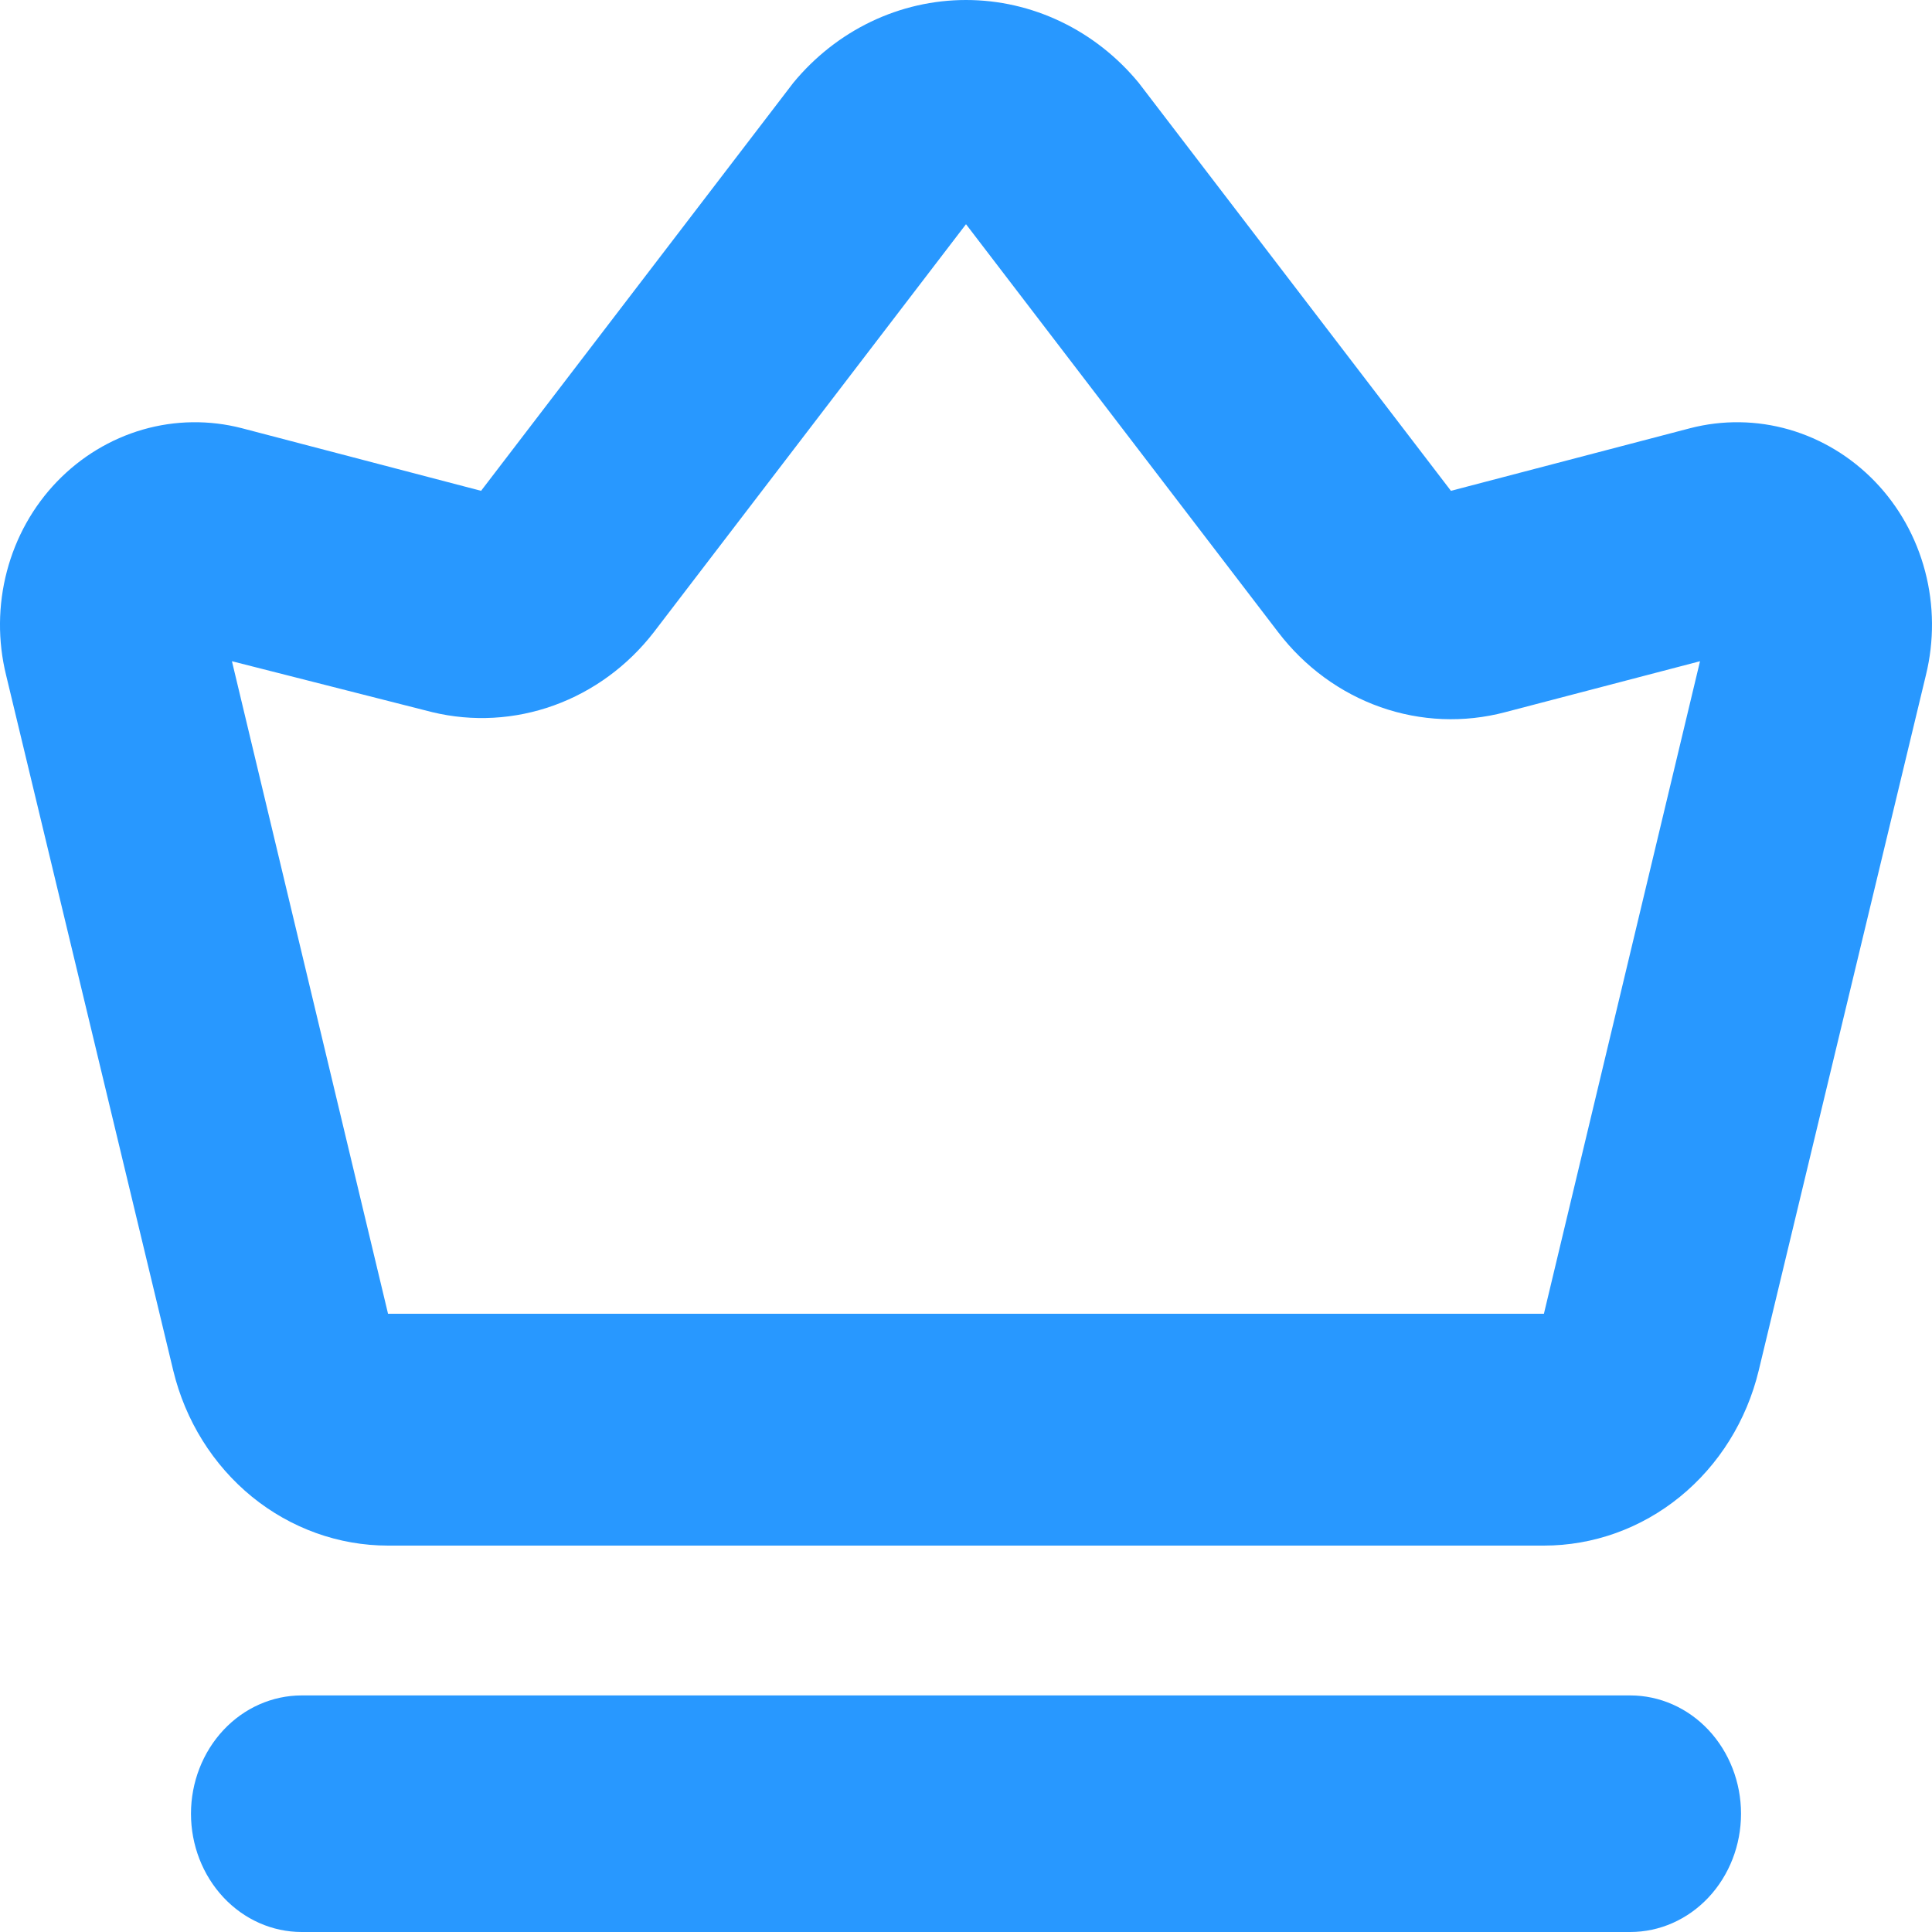
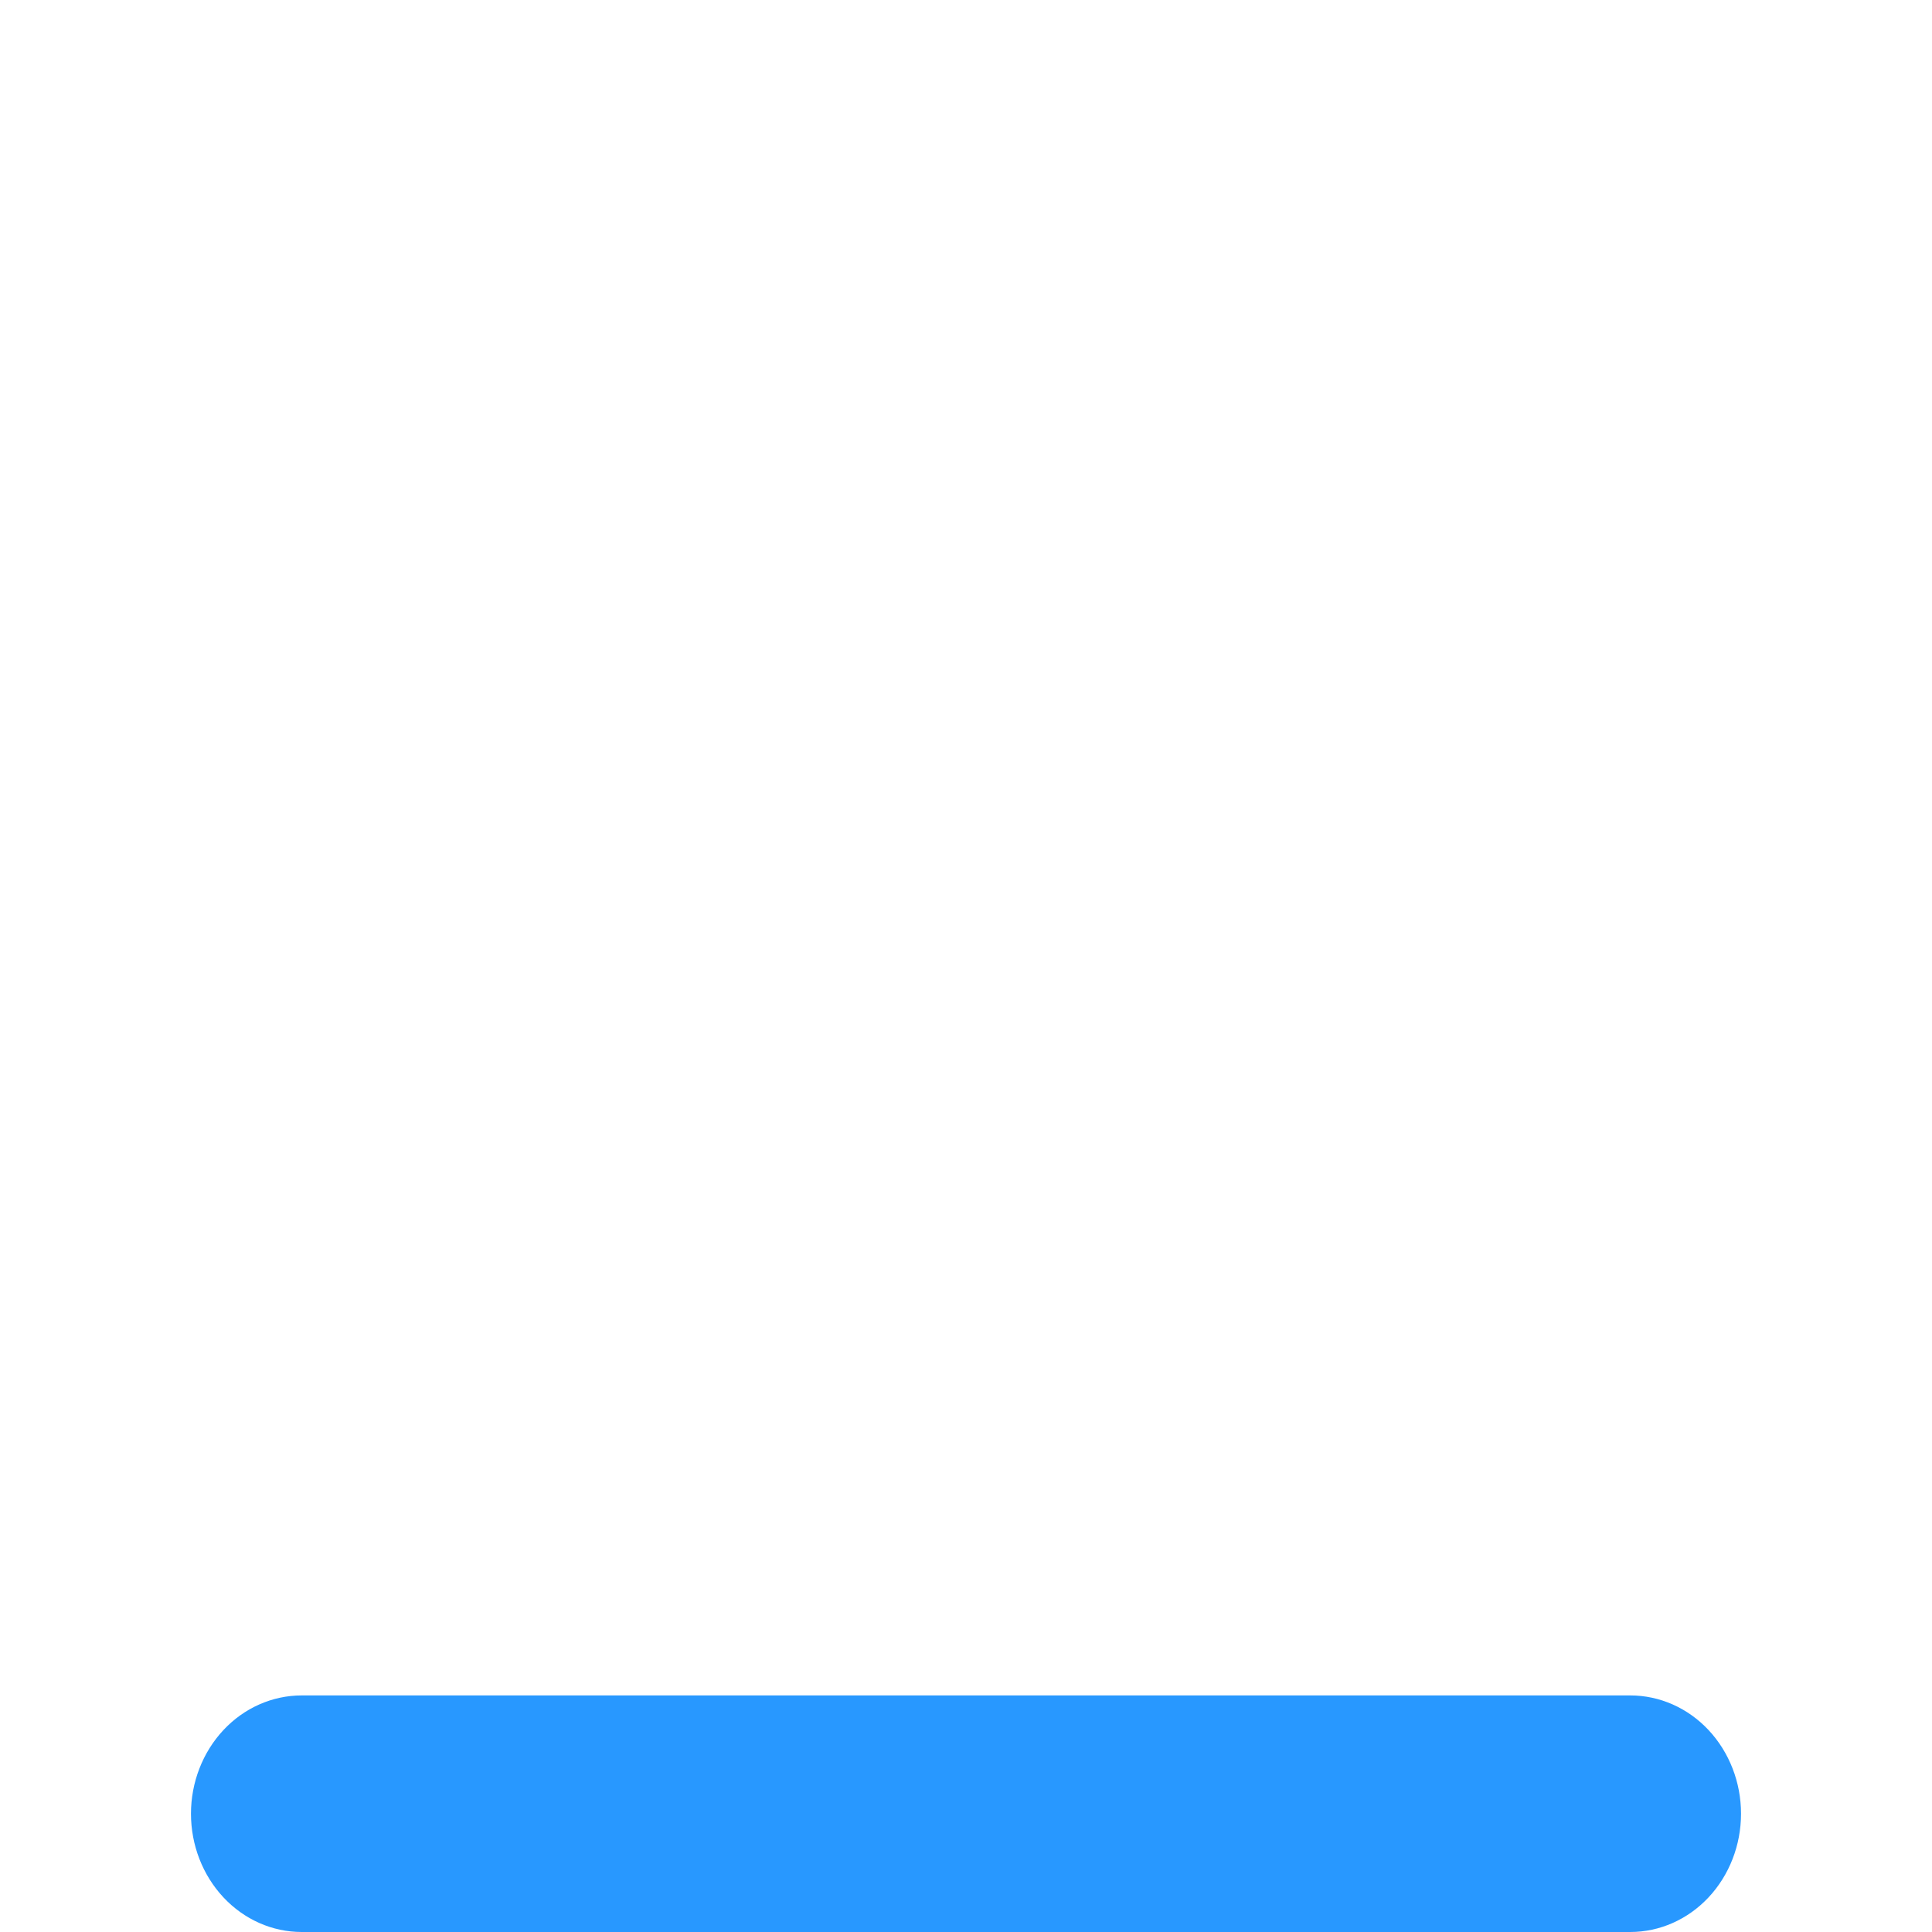
<svg xmlns="http://www.w3.org/2000/svg" width="40" height="40" viewBox="0 0 40 40" fill="none">
-   <path d="M31.965 32H8.034C7.014 32 6.022 31.644 5.216 30.988C4.411 30.331 3.837 29.412 3.587 28.376L0.126 13.977C-0.048 13.271 -0.042 12.53 0.143 11.827C0.328 11.123 0.686 10.483 1.181 9.97C1.675 9.458 2.286 9.088 2.957 8.894C3.627 8.701 4.334 8.691 5.009 8.866L9.96 10.162L16.424 1.715C16.867 1.177 17.416 0.745 18.033 0.449C18.65 0.153 19.321 -0 20 -0C20.679 -0 21.349 0.153 21.966 0.449C22.584 0.745 23.133 1.177 23.576 1.715L30.04 10.162L34.991 8.866C35.666 8.691 36.373 8.701 37.043 8.894C37.713 9.088 38.325 9.458 38.819 9.97C39.314 10.483 39.672 11.123 39.857 11.827C40.042 12.53 40.047 13.271 39.874 13.977L36.412 28.376C36.162 29.412 35.589 30.331 34.783 30.988C33.978 31.644 32.986 32 31.965 32ZM4.802 13.69L8.034 27.2H31.965L35.197 13.69L31.163 14.745C30.311 14.97 29.415 14.934 28.581 14.64C27.748 14.346 27.013 13.808 26.464 13.09L20 4.642L13.536 13.09C12.996 13.787 12.28 14.311 11.47 14.604C10.659 14.897 9.787 14.946 8.951 14.745L4.802 13.69Z" fill="#2898FF" />
  <path d="M33.753 40H6.246C5.638 40 5.055 39.742 4.626 39.283C4.196 38.823 3.954 38.201 3.954 37.551C3.954 36.902 4.196 36.279 4.626 35.819C5.055 35.36 5.638 35.102 6.246 35.102H33.753C34.361 35.102 34.944 35.36 35.374 35.819C35.804 36.279 36.046 36.902 36.046 37.551C36.046 38.201 35.804 38.823 35.374 39.283C34.944 39.742 34.361 40 33.753 40Z" fill="#2898FF" />
</svg>